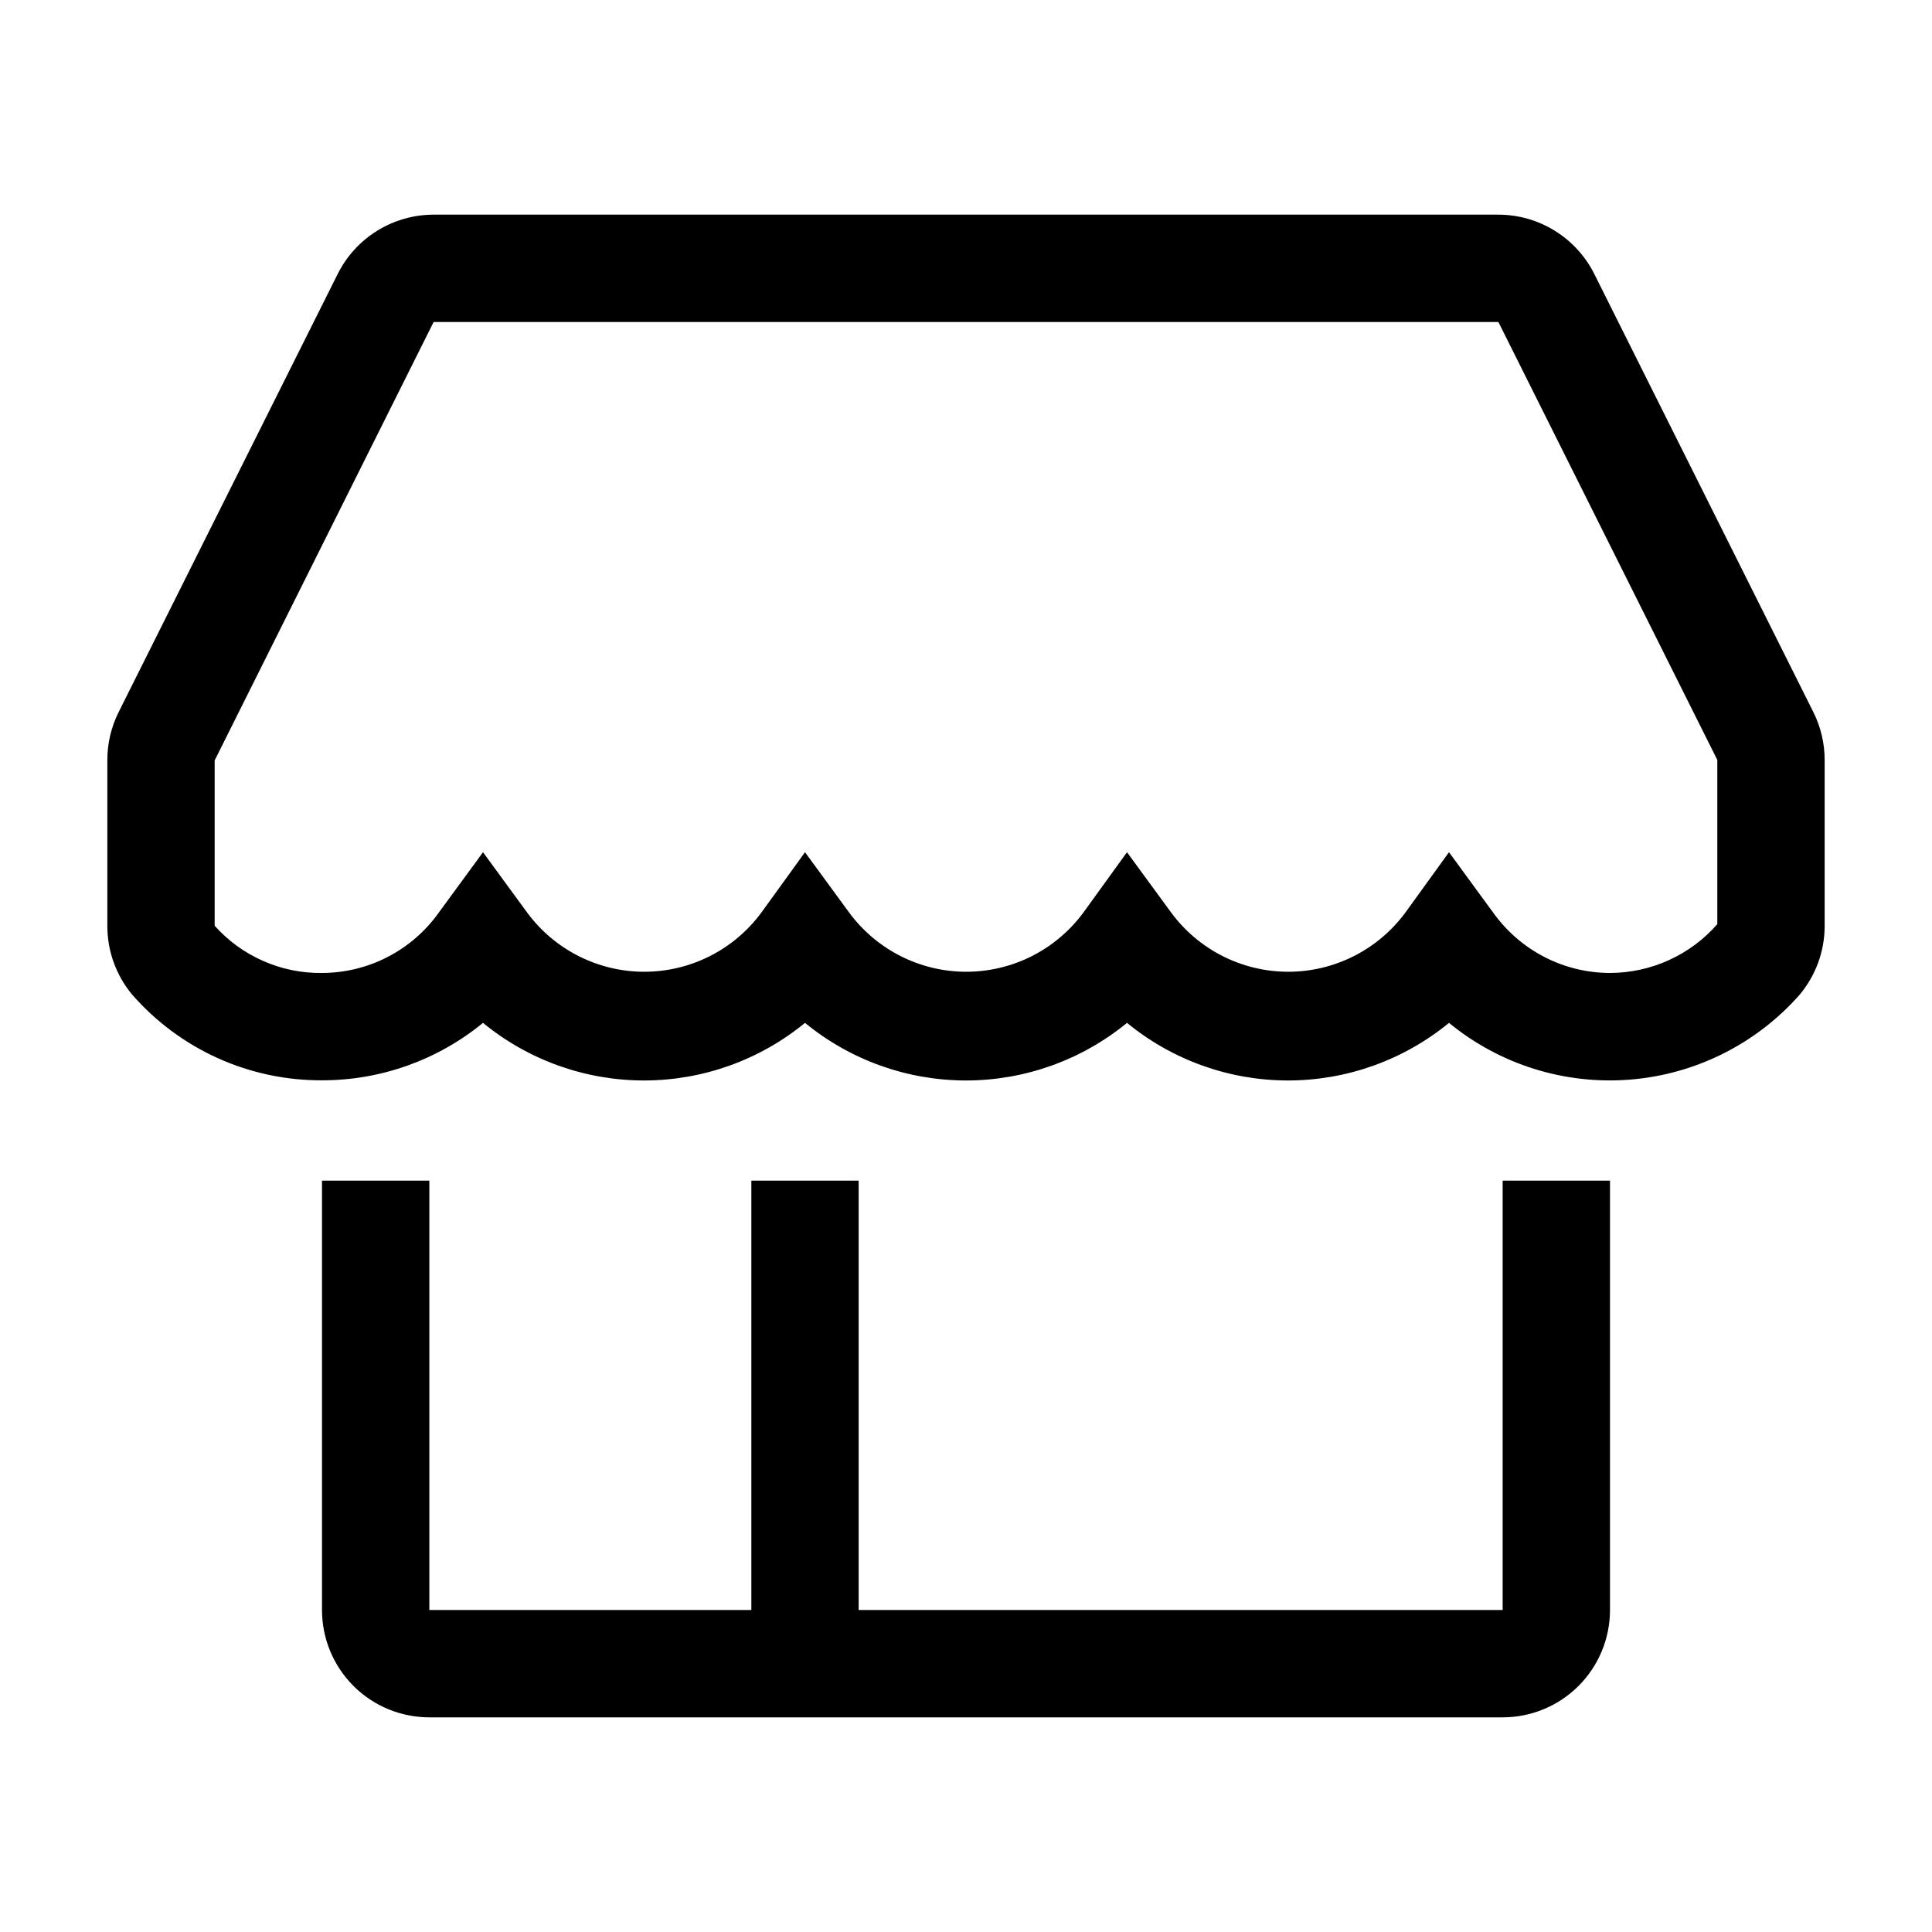
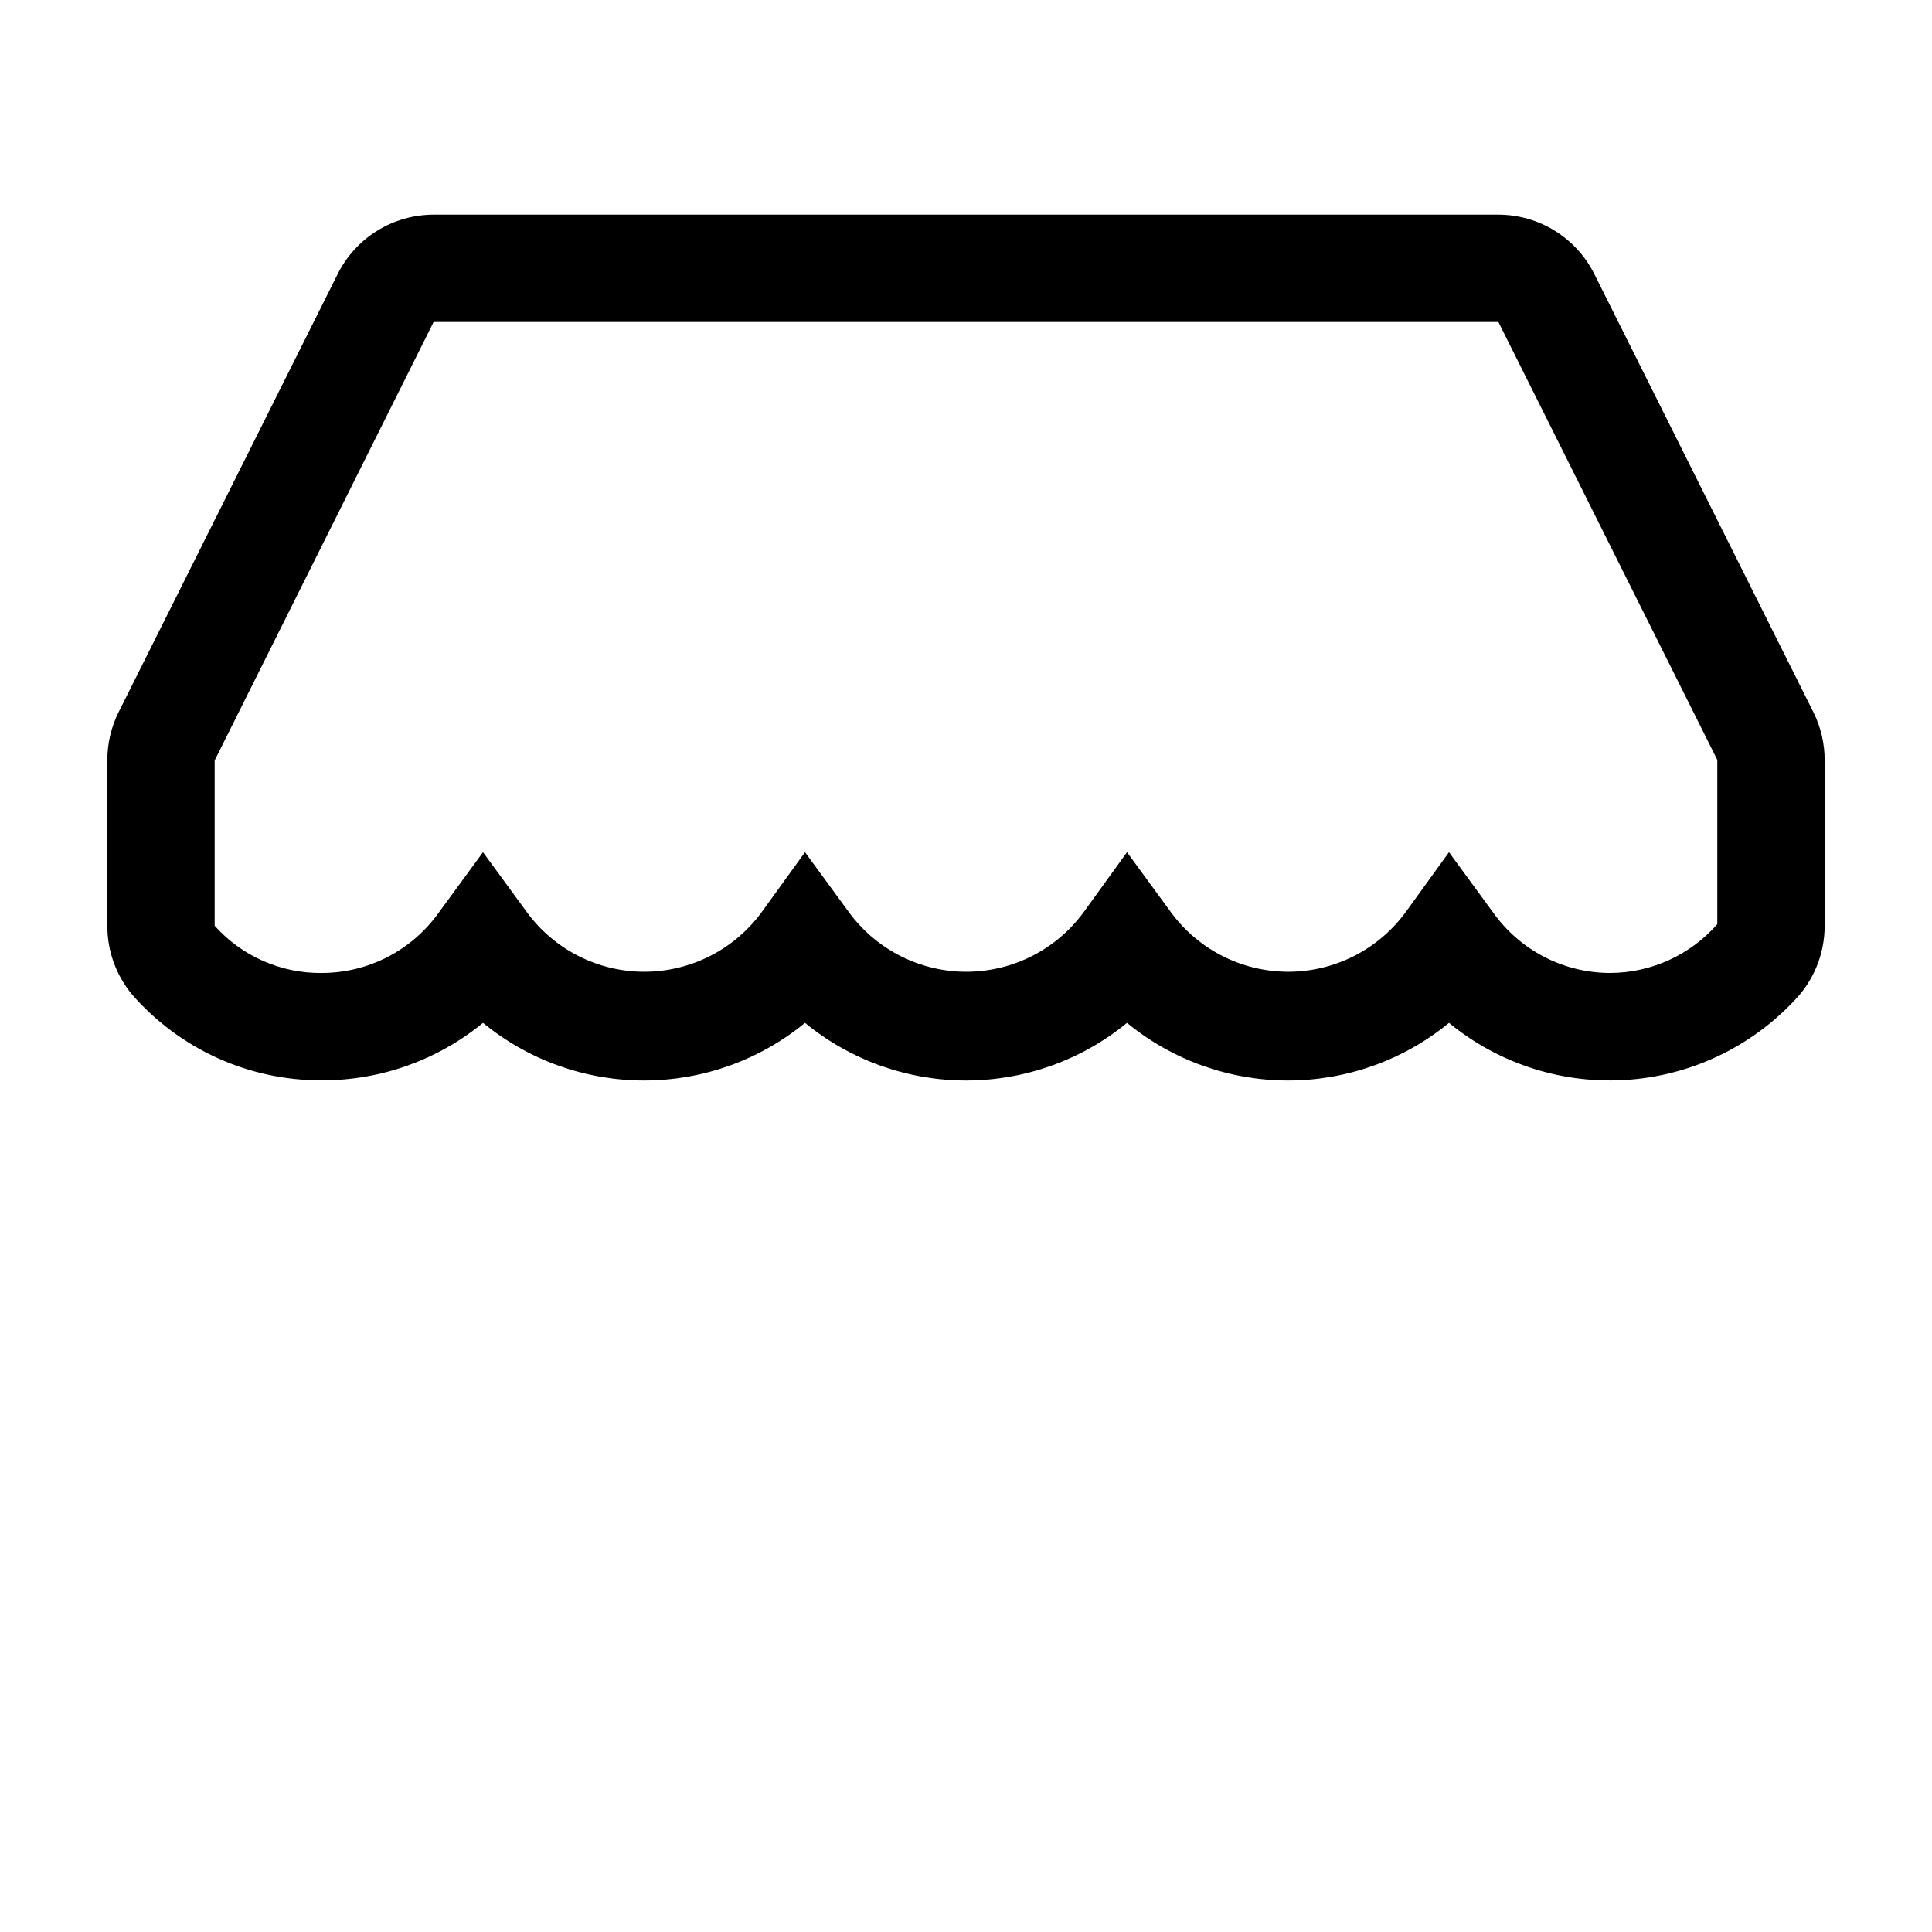
<svg xmlns="http://www.w3.org/2000/svg" width="48" height="48" viewBox="0 0 48 48" fill="none">
  <g clip-path="url(#clip0_2535_55124)">
-     <path d="M37.333 40H21.333V29.333H18.667V40H10.667V29.333H8V40C8 40.707 8.281 41.386 8.781 41.886C9.281 42.386 9.959 42.667 10.667 42.667H37.333C38.041 42.667 38.719 42.386 39.219 41.886C39.719 41.386 40 40.707 40 40V29.333H37.333V40Z" fill="black" />
    <path d="M45.053 17.693L39.613 6.813C39.392 6.369 39.052 5.995 38.63 5.734C38.209 5.472 37.723 5.334 37.227 5.333H10.773C10.277 5.334 9.791 5.472 9.369 5.734C8.948 5.995 8.607 6.369 8.387 6.813L2.947 17.693C2.761 18.066 2.665 18.477 2.667 18.893V23C2.665 23.623 2.882 24.227 3.28 24.707C3.867 25.38 4.593 25.919 5.407 26.288C6.222 26.656 7.106 26.844 8 26.84C9.458 26.842 10.872 26.338 12 25.413C13.128 26.338 14.541 26.844 16 26.844C17.459 26.844 18.872 26.338 20 25.413C21.128 26.338 22.541 26.844 24 26.844C25.459 26.844 26.872 26.338 28 25.413C29.128 26.338 30.541 26.844 32 26.844C33.459 26.844 34.872 26.338 36 25.413C37.259 26.447 38.869 26.952 40.493 26.823C42.117 26.694 43.627 25.94 44.706 24.72C45.109 24.242 45.331 23.638 45.333 23.013V18.893C45.335 18.477 45.239 18.066 45.053 17.693ZM40 24.173C39.43 24.172 38.869 24.035 38.364 23.773C37.858 23.51 37.423 23.131 37.093 22.667L36 21.173L34.92 22.667C34.584 23.124 34.146 23.496 33.639 23.753C33.133 24.009 32.574 24.143 32.007 24.143C31.439 24.143 30.88 24.009 30.374 23.753C29.867 23.496 29.429 23.124 29.093 22.667L28 21.173L26.92 22.667C26.584 23.124 26.146 23.496 25.639 23.753C25.133 24.009 24.574 24.143 24.006 24.143C23.439 24.143 22.88 24.009 22.374 23.753C21.867 23.496 21.429 23.124 21.093 22.667L20 21.173L18.92 22.667C18.584 23.124 18.146 23.496 17.639 23.753C17.133 24.009 16.574 24.143 16.006 24.143C15.439 24.143 14.88 24.009 14.374 23.753C13.867 23.496 13.429 23.124 13.093 22.667L12 21.173L10.906 22.667C10.577 23.131 10.142 23.51 9.636 23.773C9.13 24.035 8.569 24.172 8 24.173C7.497 24.18 6.999 24.078 6.539 23.875C6.079 23.673 5.668 23.375 5.333 23V18.893L10.773 8H37.227L42.666 18.88V22.96C42.334 23.34 41.924 23.645 41.464 23.854C41.004 24.063 40.505 24.172 40 24.173Z" fill="black" />
  </g>
  <defs>
    <clipPath id="clip0_2535_55124">
      <rect width="48" height="48" fill="white" />
    </clipPath>
  </defs>
</svg>